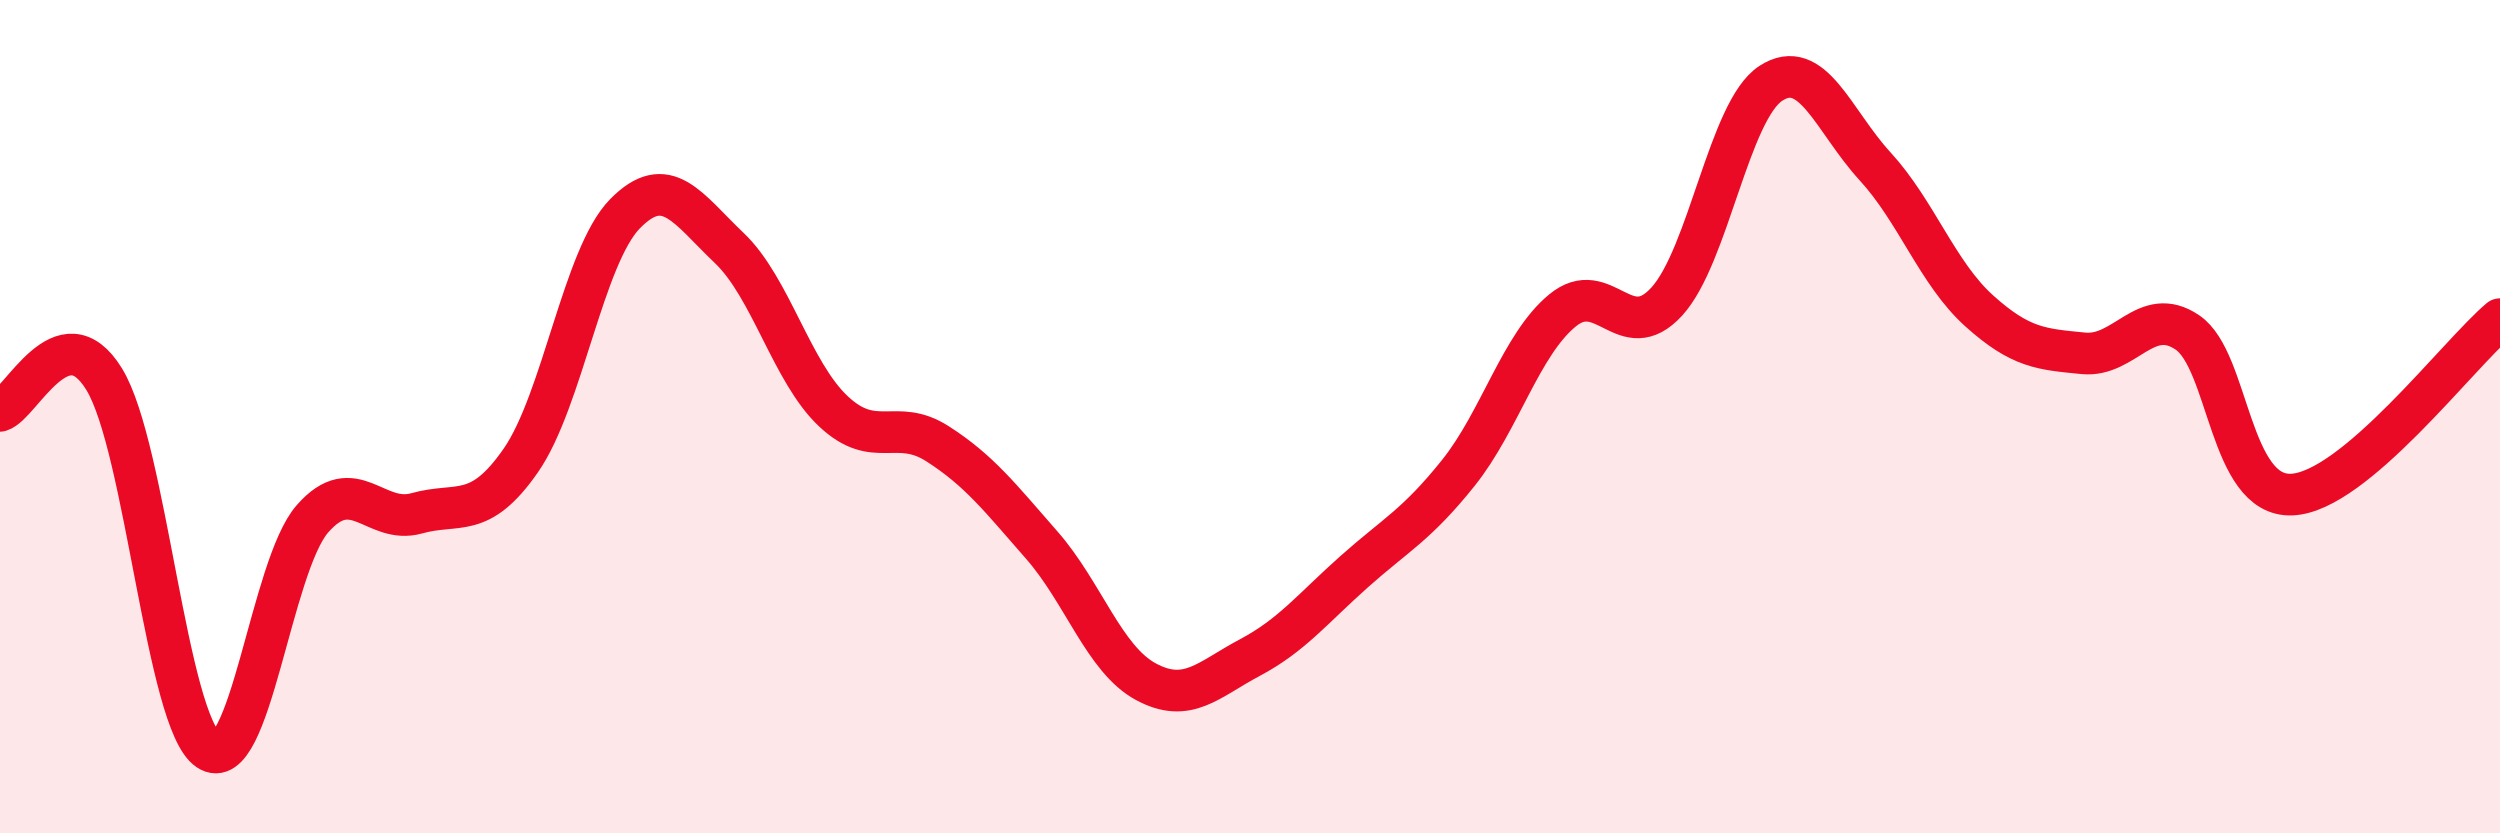
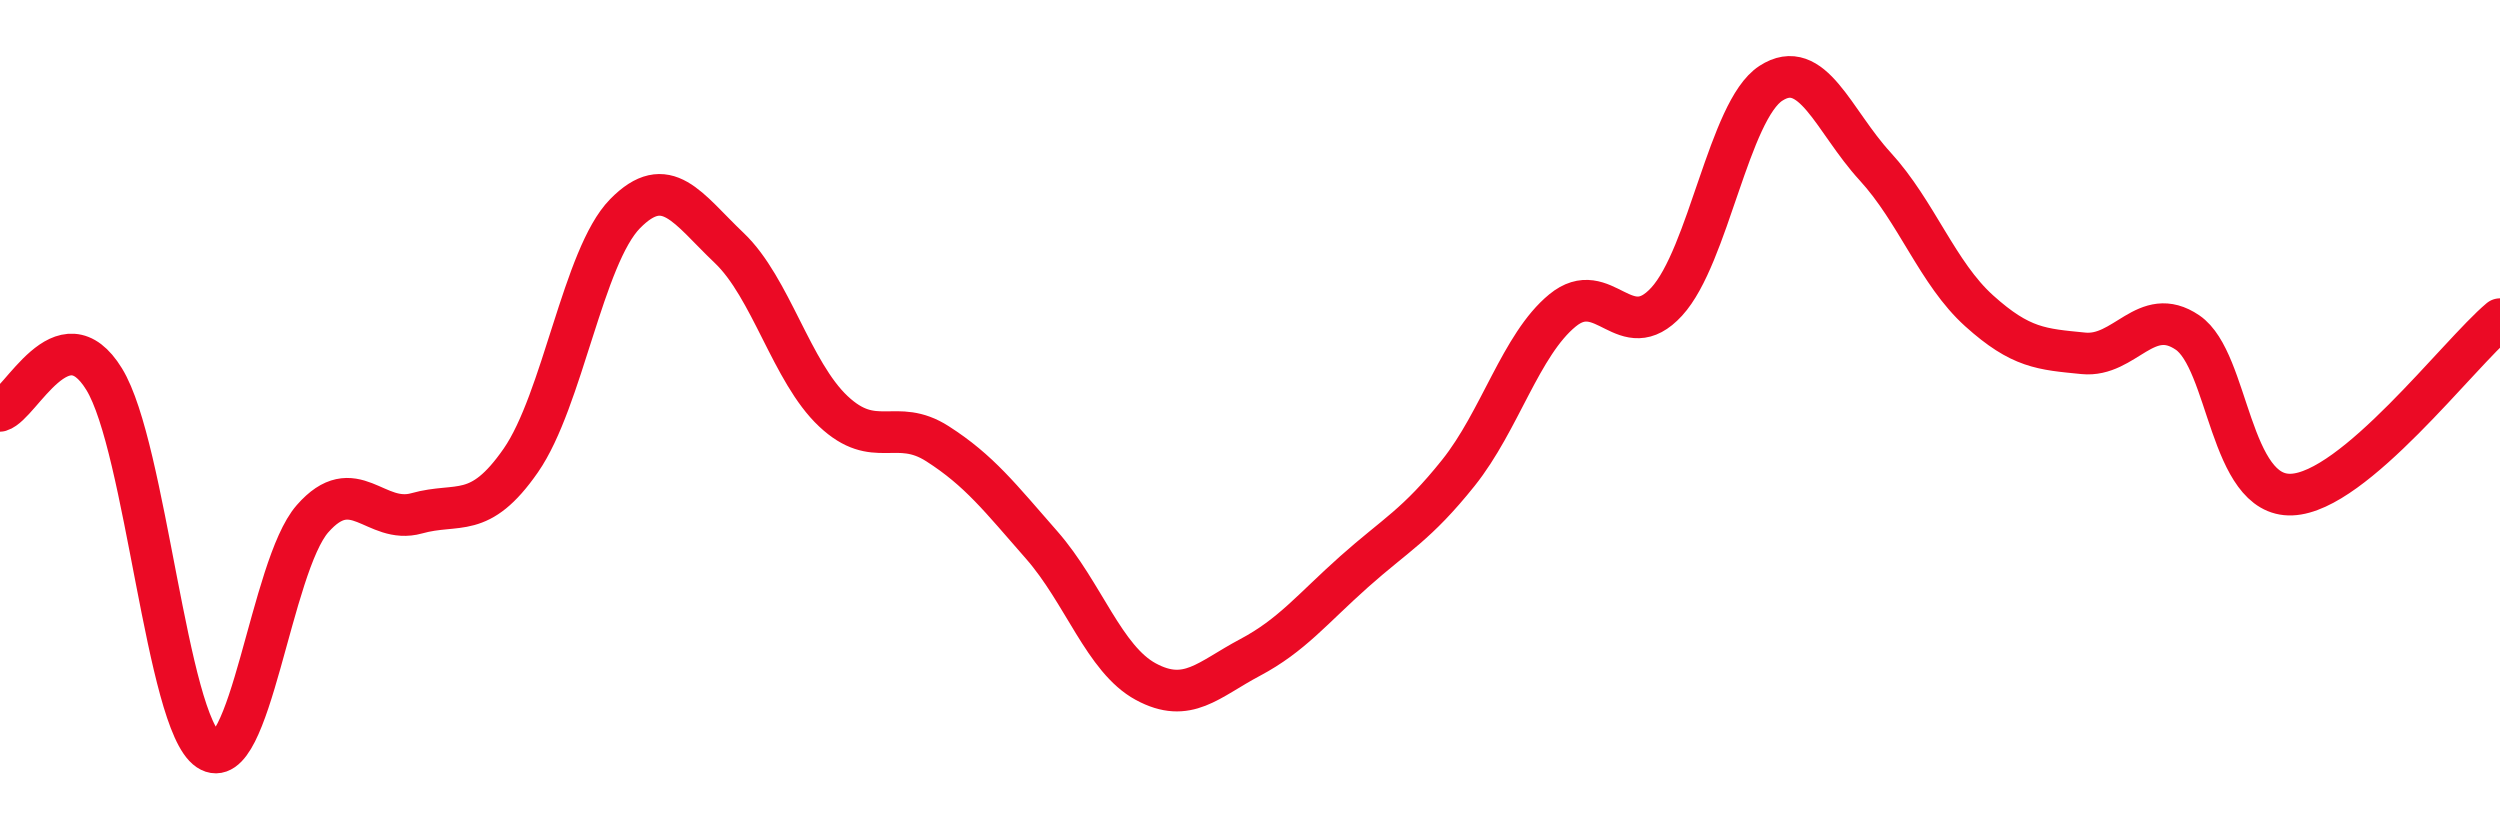
<svg xmlns="http://www.w3.org/2000/svg" width="60" height="20" viewBox="0 0 60 20">
-   <path d="M 0,9.86 C 0.5,9.71 1.5,7.47 2.5,9.1 C 3.5,10.73 4,17.33 5,18 C 6,18.67 6.5,13.59 7.5,12.45 C 8.5,11.31 9,12.6 10,12.32 C 11,12.04 11.5,12.49 12.5,11.05 C 13.5,9.61 14,6.15 15,5.13 C 16,4.11 16.5,5 17.5,5.95 C 18.5,6.9 19,8.93 20,9.87 C 21,10.81 21.5,10.01 22.5,10.65 C 23.5,11.29 24,11.94 25,13.08 C 26,14.22 26.5,15.82 27.5,16.36 C 28.5,16.9 29,16.31 30,15.78 C 31,15.25 31.5,14.61 32.5,13.72 C 33.5,12.83 34,12.6 35,11.35 C 36,10.1 36.5,8.27 37.5,7.45 C 38.5,6.63 39,8.33 40,7.24 C 41,6.15 41.5,2.65 42.5,2 C 43.5,1.35 44,2.9 45,3.99 C 46,5.08 46.5,6.56 47.5,7.46 C 48.5,8.36 49,8.38 50,8.48 C 51,8.58 51.5,7.3 52.5,7.98 C 53.5,8.66 53.5,11.93 55,11.87 C 56.5,11.81 59,8.5 60,7.66L60 20L0 20Z" fill="#EB0A25" opacity="0.1" stroke-linecap="round" stroke-linejoin="round" />
  <path d="M 0,9.86 C 0.5,9.71 1.5,7.47 2.5,9.1 C 3.5,10.73 4,17.33 5,18 C 6,18.67 6.5,13.59 7.5,12.45 C 8.5,11.31 9,12.6 10,12.32 C 11,12.04 11.5,12.49 12.5,11.05 C 13.5,9.61 14,6.15 15,5.13 C 16,4.11 16.5,5 17.5,5.95 C 18.5,6.9 19,8.93 20,9.87 C 21,10.81 21.5,10.01 22.5,10.65 C 23.5,11.29 24,11.94 25,13.08 C 26,14.22 26.5,15.82 27.5,16.36 C 28.5,16.9 29,16.31 30,15.78 C 31,15.25 31.5,14.61 32.5,13.72 C 33.5,12.83 34,12.6 35,11.35 C 36,10.1 36.5,8.27 37.5,7.45 C 38.5,6.63 39,8.33 40,7.24 C 41,6.15 41.5,2.65 42.5,2 C 43.5,1.35 44,2.9 45,3.99 C 46,5.08 46.5,6.56 47.5,7.46 C 48.5,8.36 49,8.38 50,8.48 C 51,8.58 51.5,7.3 52.5,7.98 C 53.5,8.66 53.5,11.93 55,11.87 C 56.5,11.81 59,8.5 60,7.66" stroke="#EB0A25" stroke-width="1" fill="none" stroke-linecap="round" stroke-linejoin="round" />
</svg>